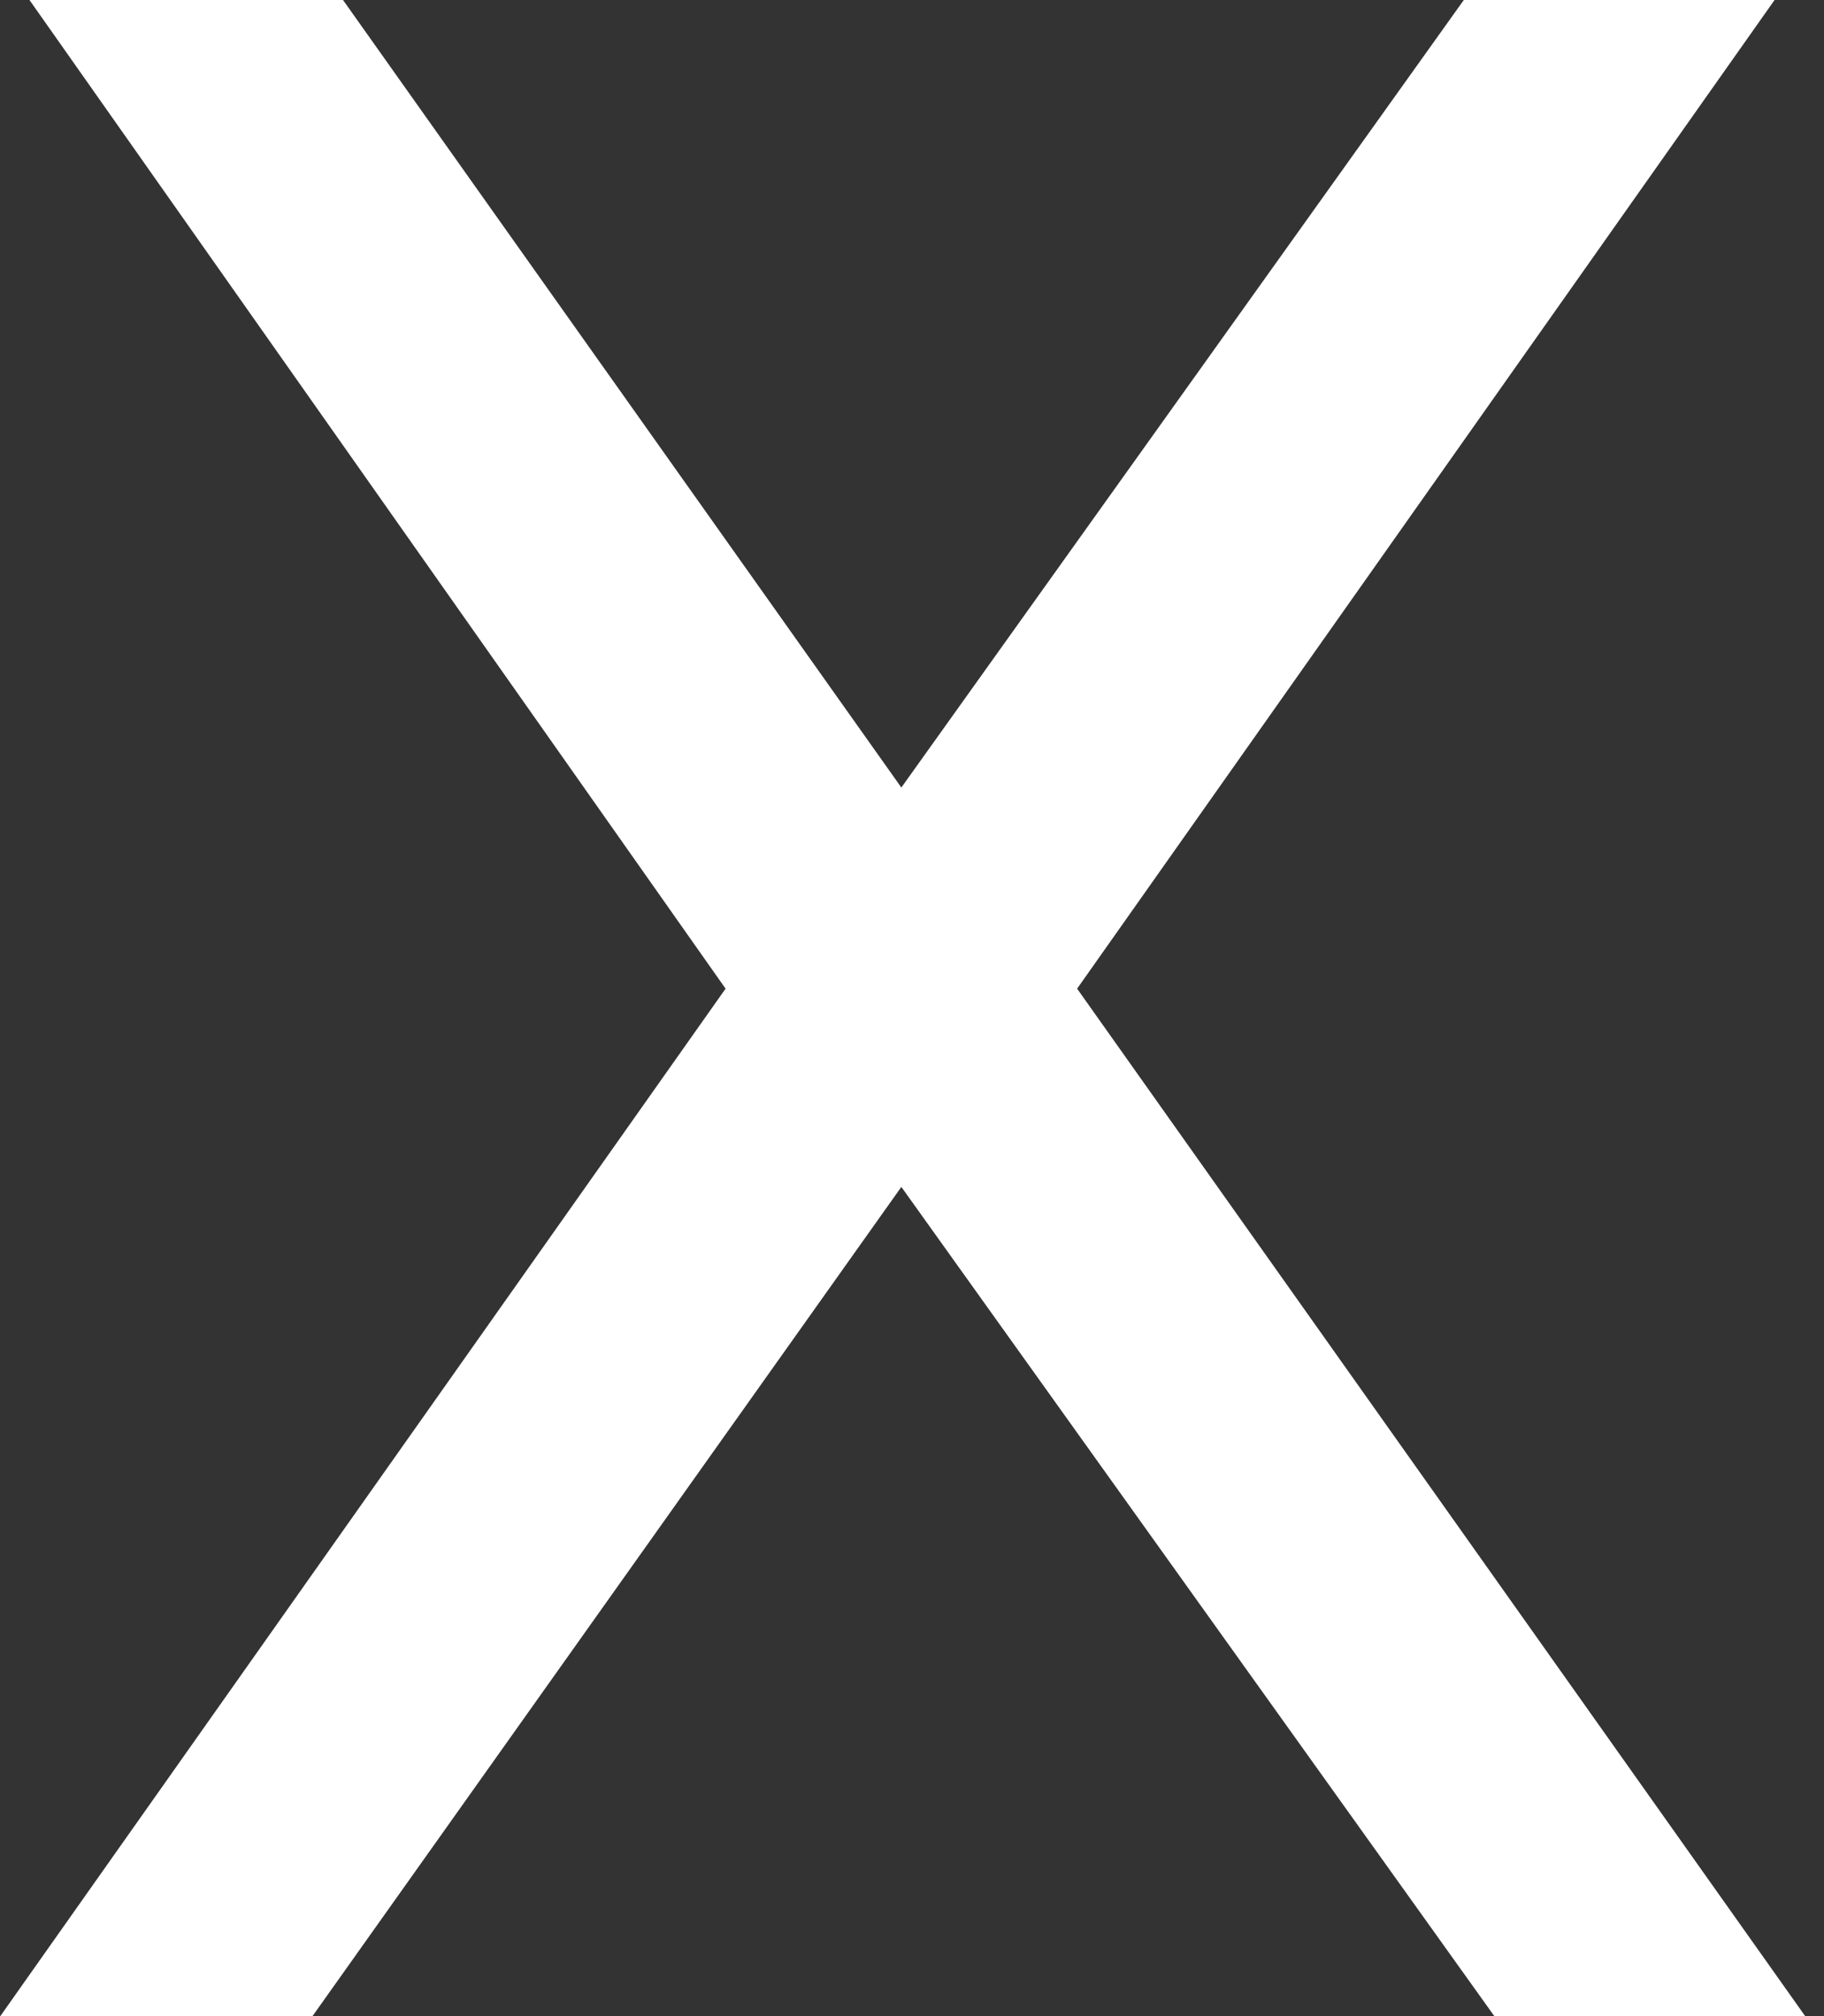
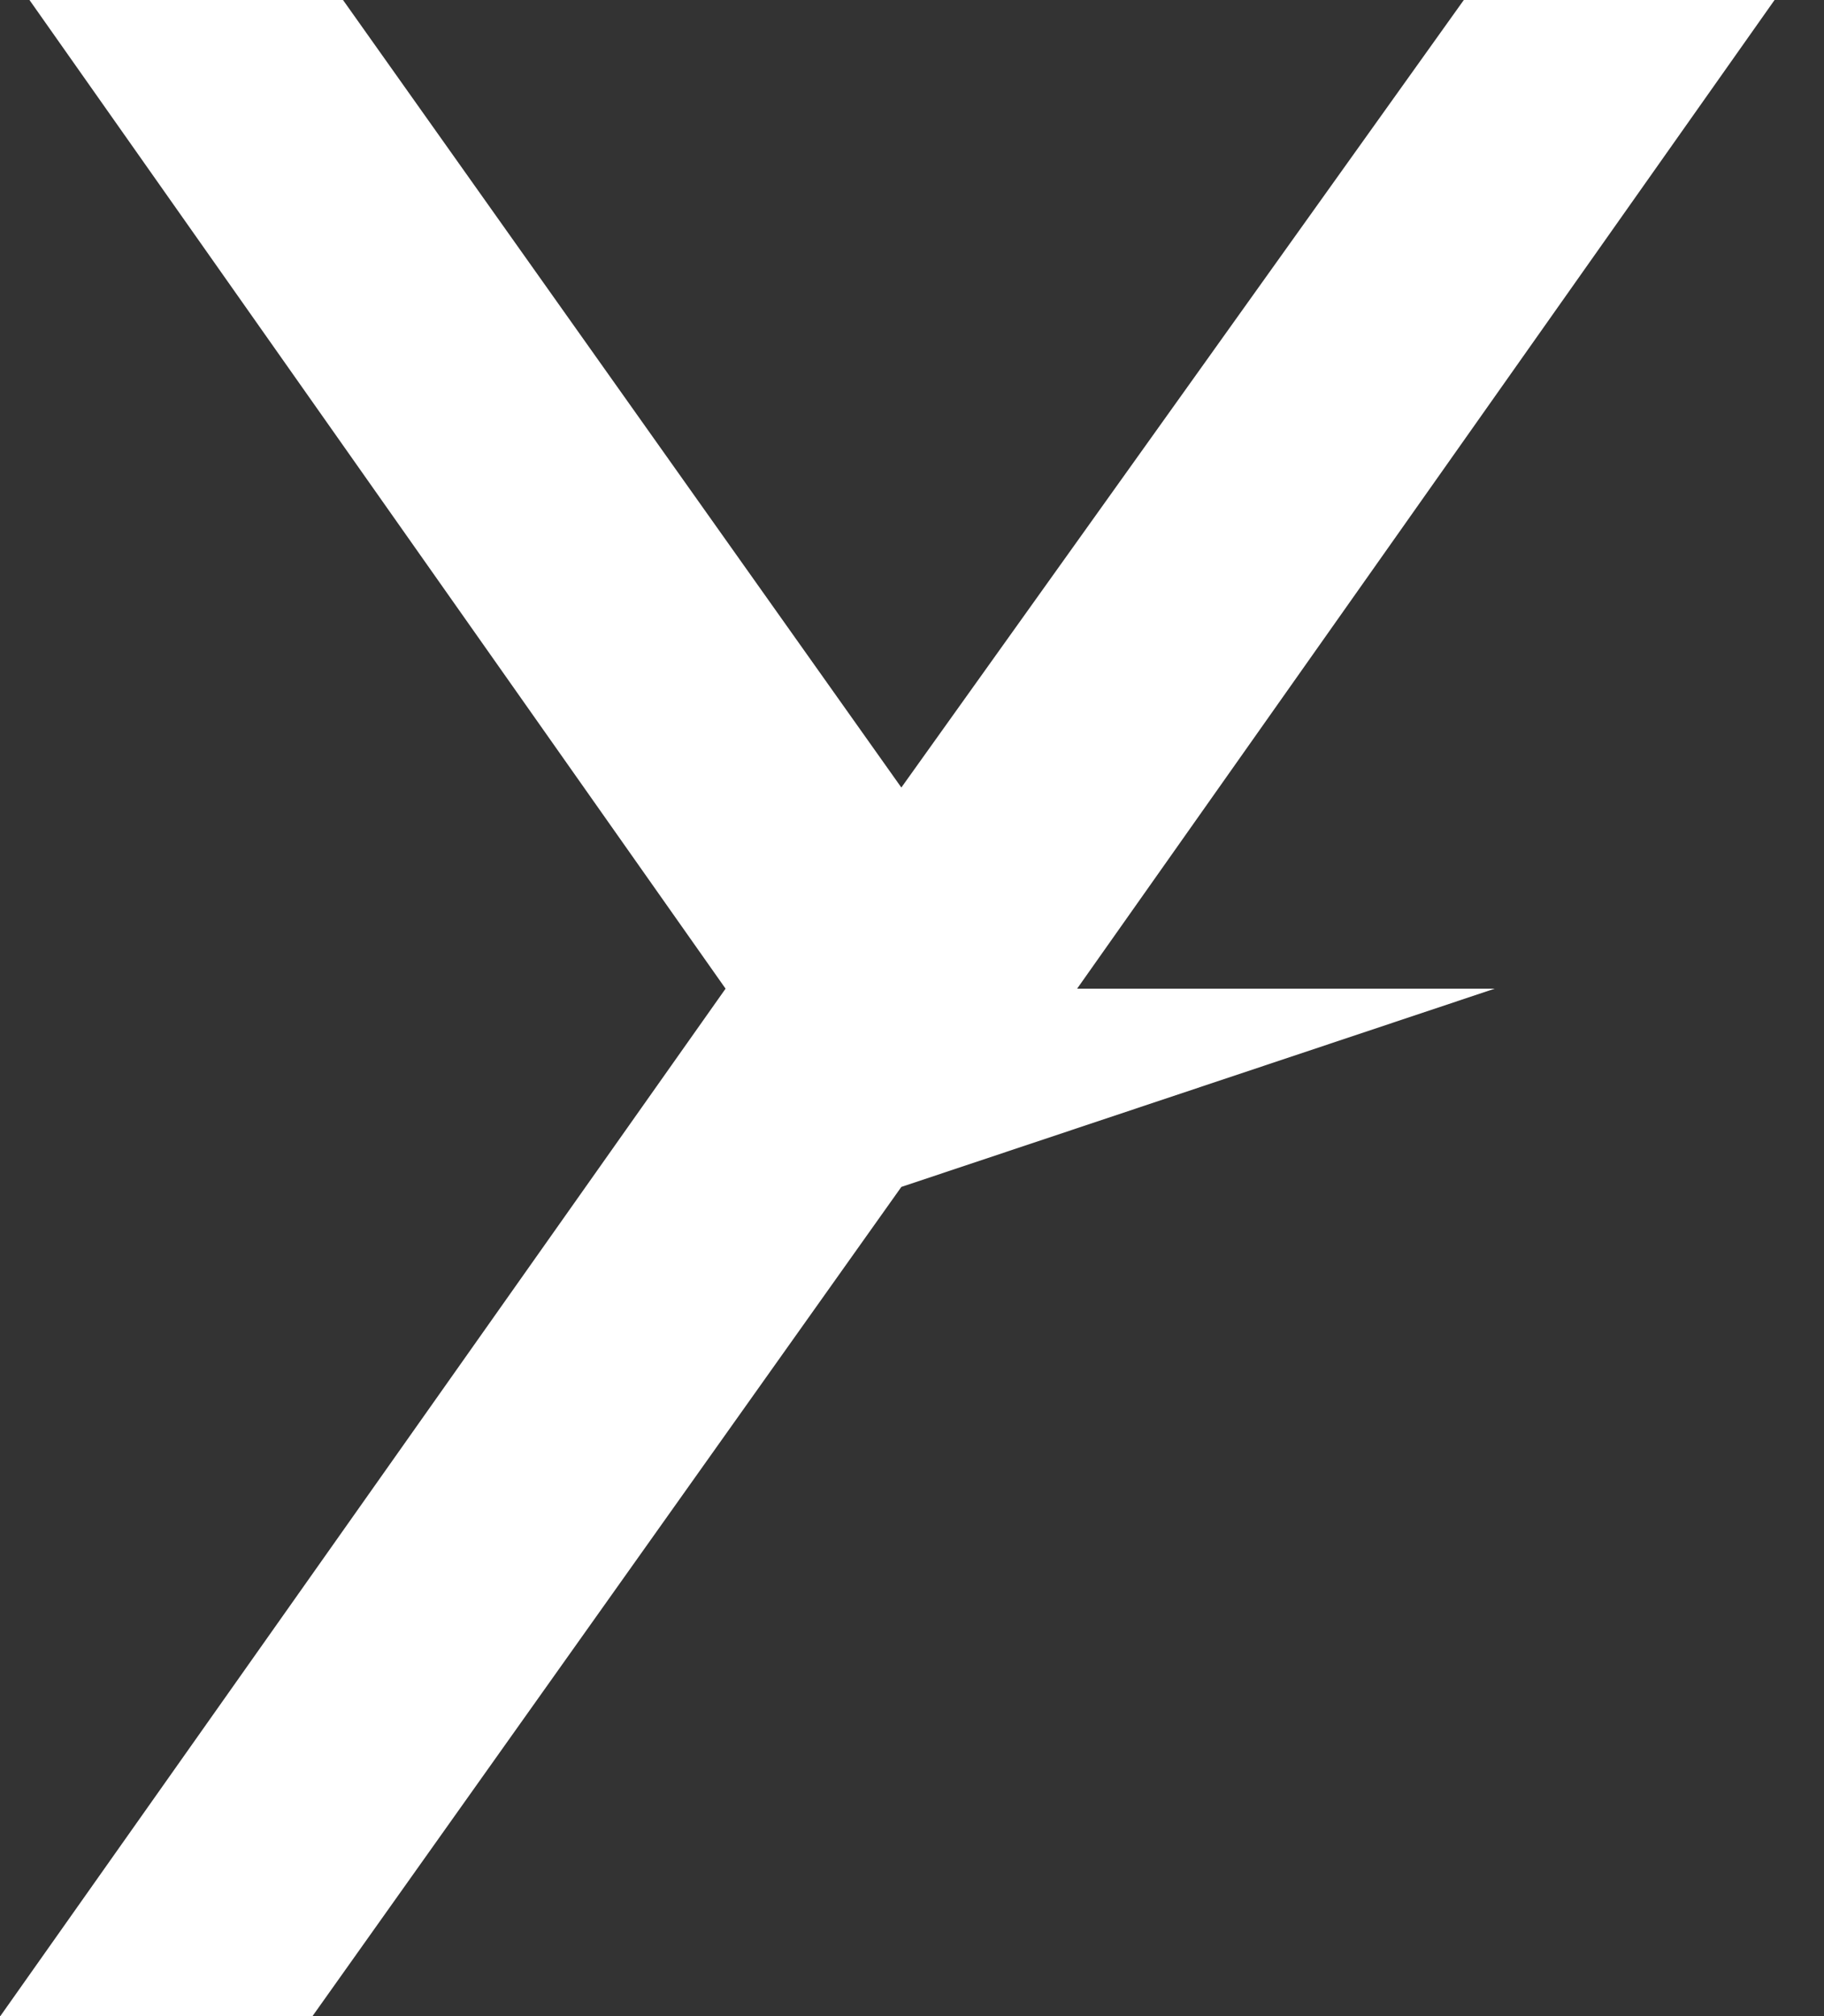
<svg xmlns="http://www.w3.org/2000/svg" width="19" height="21" viewBox="0 0 19 21" fill="none">
  <rect x="0" y="0" width="19" height="21" fill="#333333" stroke="none" />
-   <path d="M-0.001 21.006L7.558 10.298L0.307 0H3.573L9.389 8.203L15.248 0H18.485L11.22 10.298L18.808 21.006H15.57L9.389 12.363L3.251 21.006H-0.001Z" fill="white" />
+   <path d="M-0.001 21.006L7.558 10.298L0.307 0H3.573L9.389 8.203L15.248 0H18.485L11.22 10.298H15.57L9.389 12.363L3.251 21.006H-0.001Z" fill="white" />
</svg>